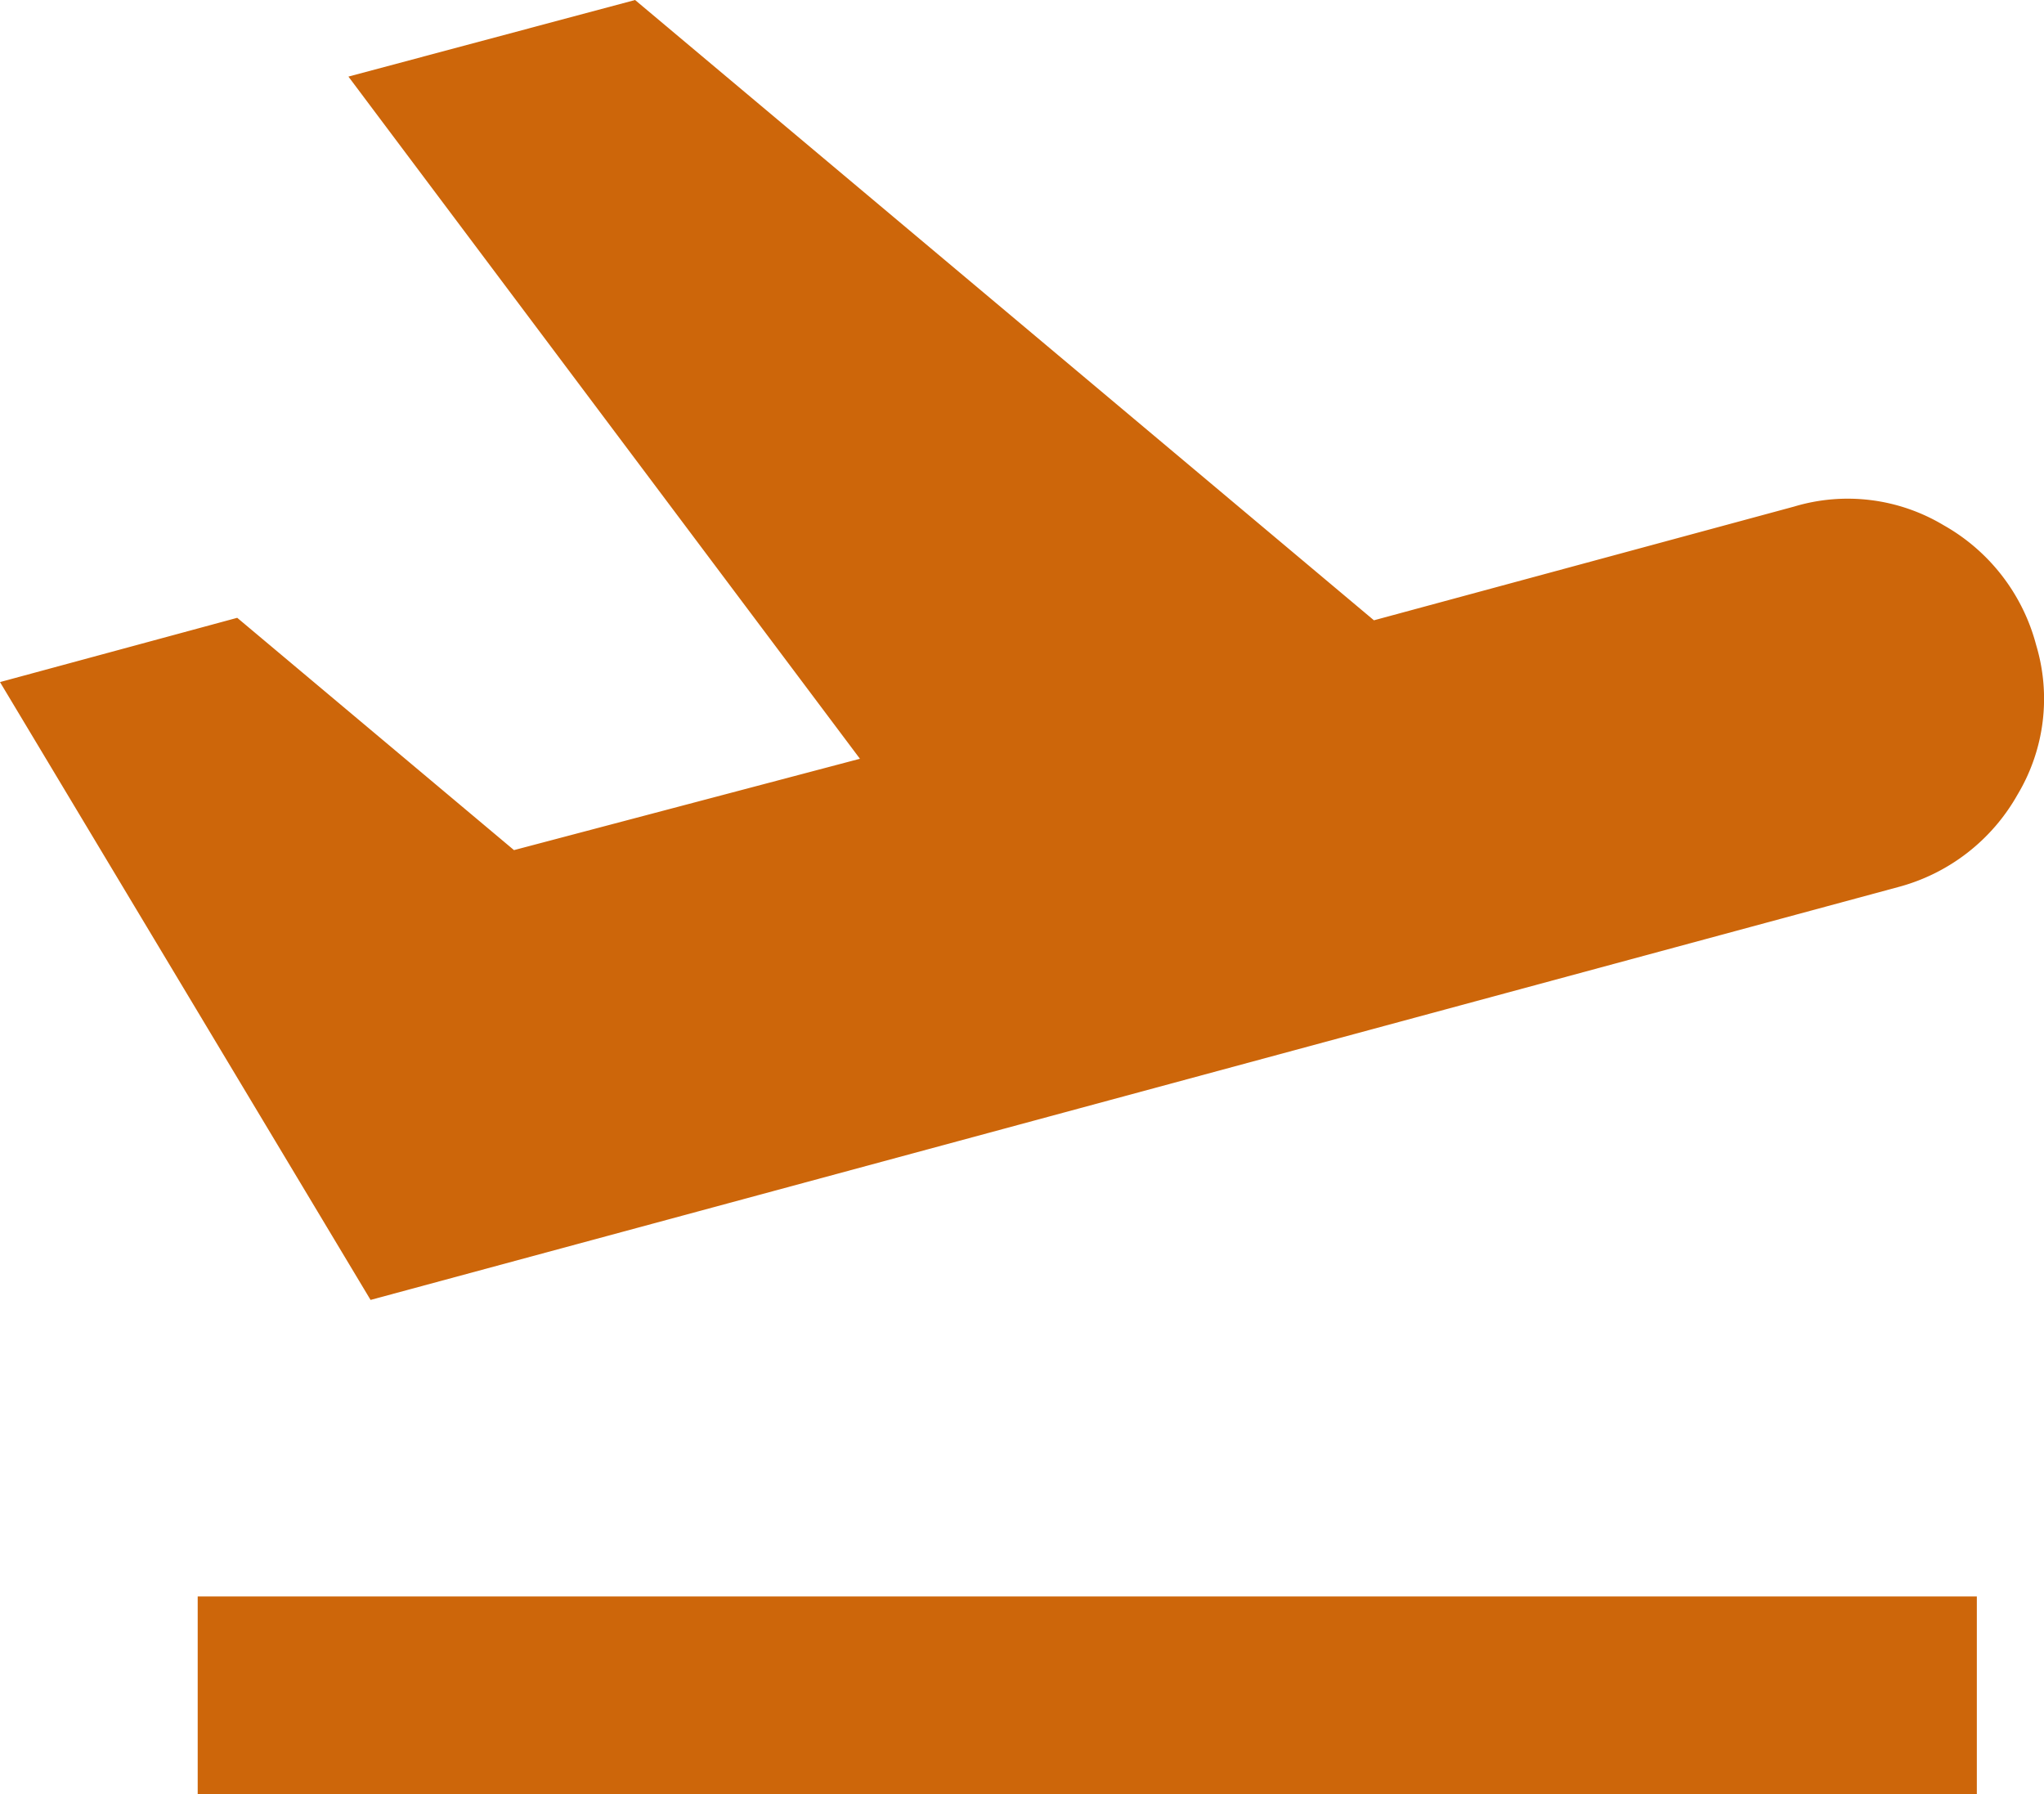
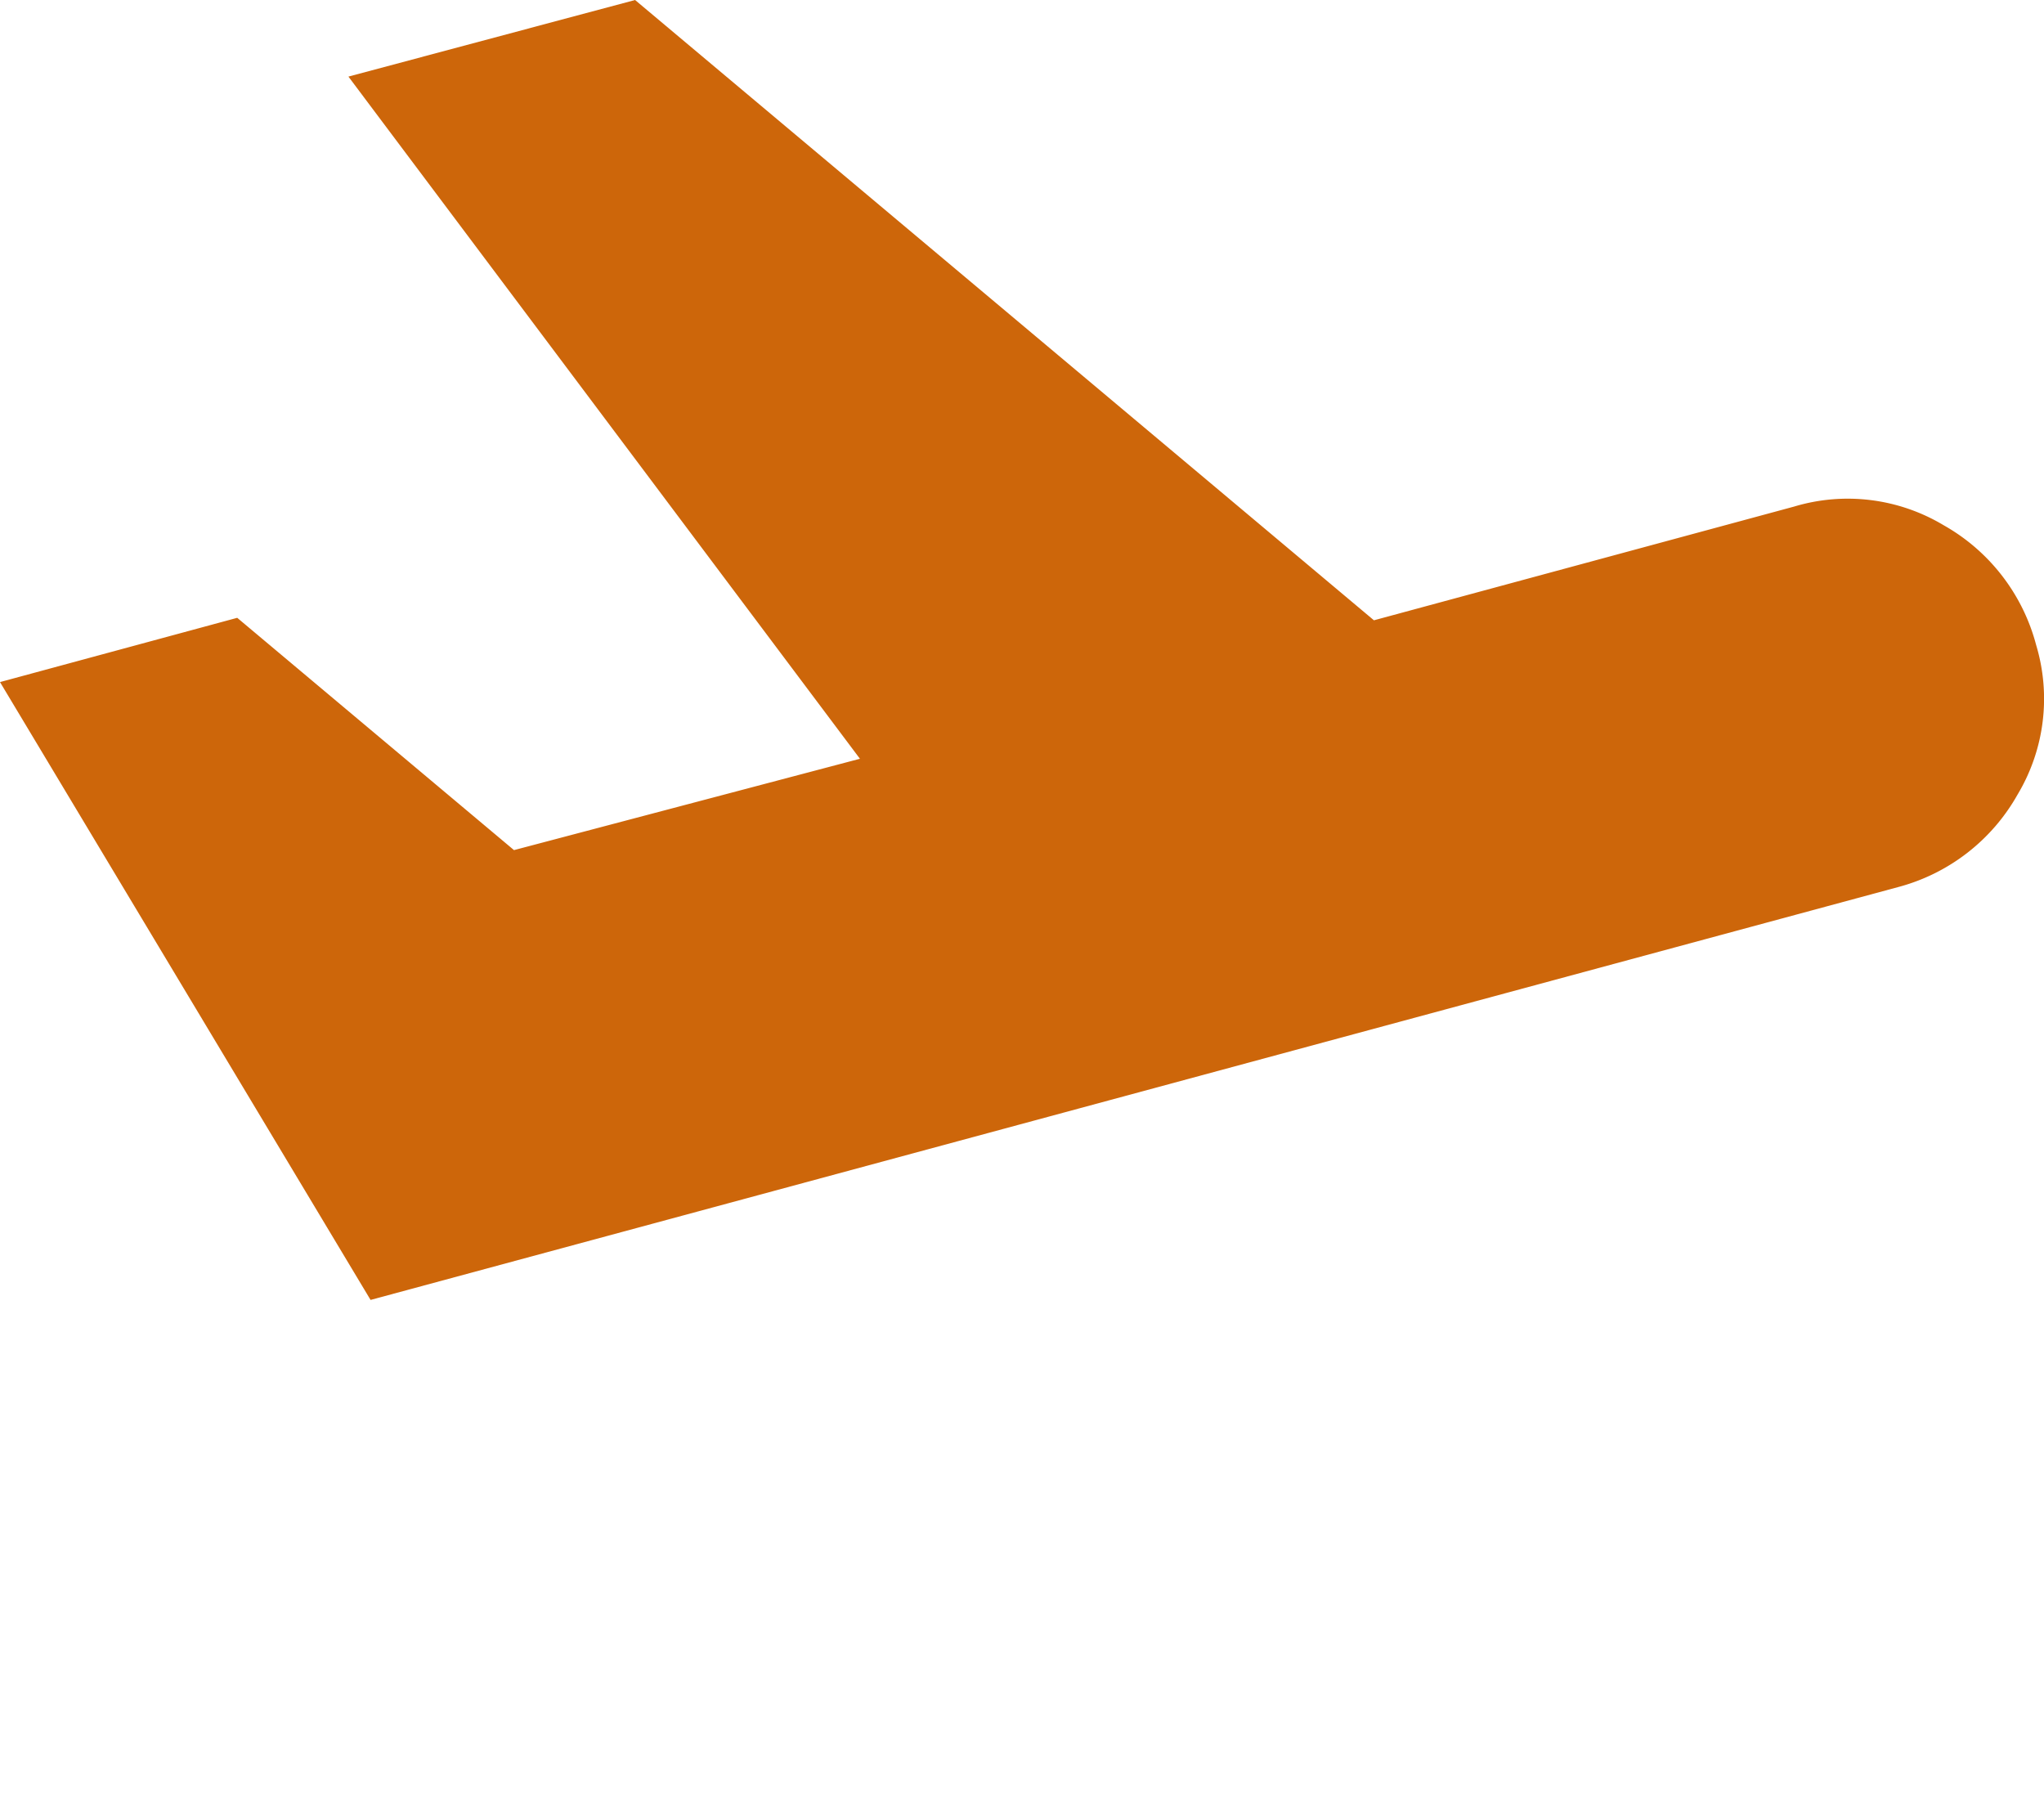
<svg xmlns="http://www.w3.org/2000/svg" width="62.665" height="55" viewBox="0 0 62.665 55">
-   <path id="flight_takeoff_24dp_5F6368_FILL0_wght400_GRAD0_opsz24" d="M46.061-791v-6.061h54.545V-791Zm5.3-15.151L40-825.091l7.273-1.97,8.485,7.121,10.606-2.8L50.682-843.652,59.47-846l22.652,19.015L95-830.47a5.714,5.714,0,0,1,4.583.568,5.951,5.951,0,0,1,2.841,3.674,5.714,5.714,0,0,1-.568,4.583,5.952,5.952,0,0,1-3.674,2.841Z" transform="translate(-40 846)" fill="#cd660a" />
+   <path id="flight_takeoff_24dp_5F6368_FILL0_wght400_GRAD0_opsz24" d="M46.061-791h54.545V-791Zm5.3-15.151L40-825.091l7.273-1.97,8.485,7.121,10.606-2.8L50.682-843.652,59.47-846l22.652,19.015L95-830.47a5.714,5.714,0,0,1,4.583.568,5.951,5.951,0,0,1,2.841,3.674,5.714,5.714,0,0,1-.568,4.583,5.952,5.952,0,0,1-3.674,2.841Z" transform="translate(-40 846)" fill="#cd660a" />
</svg>